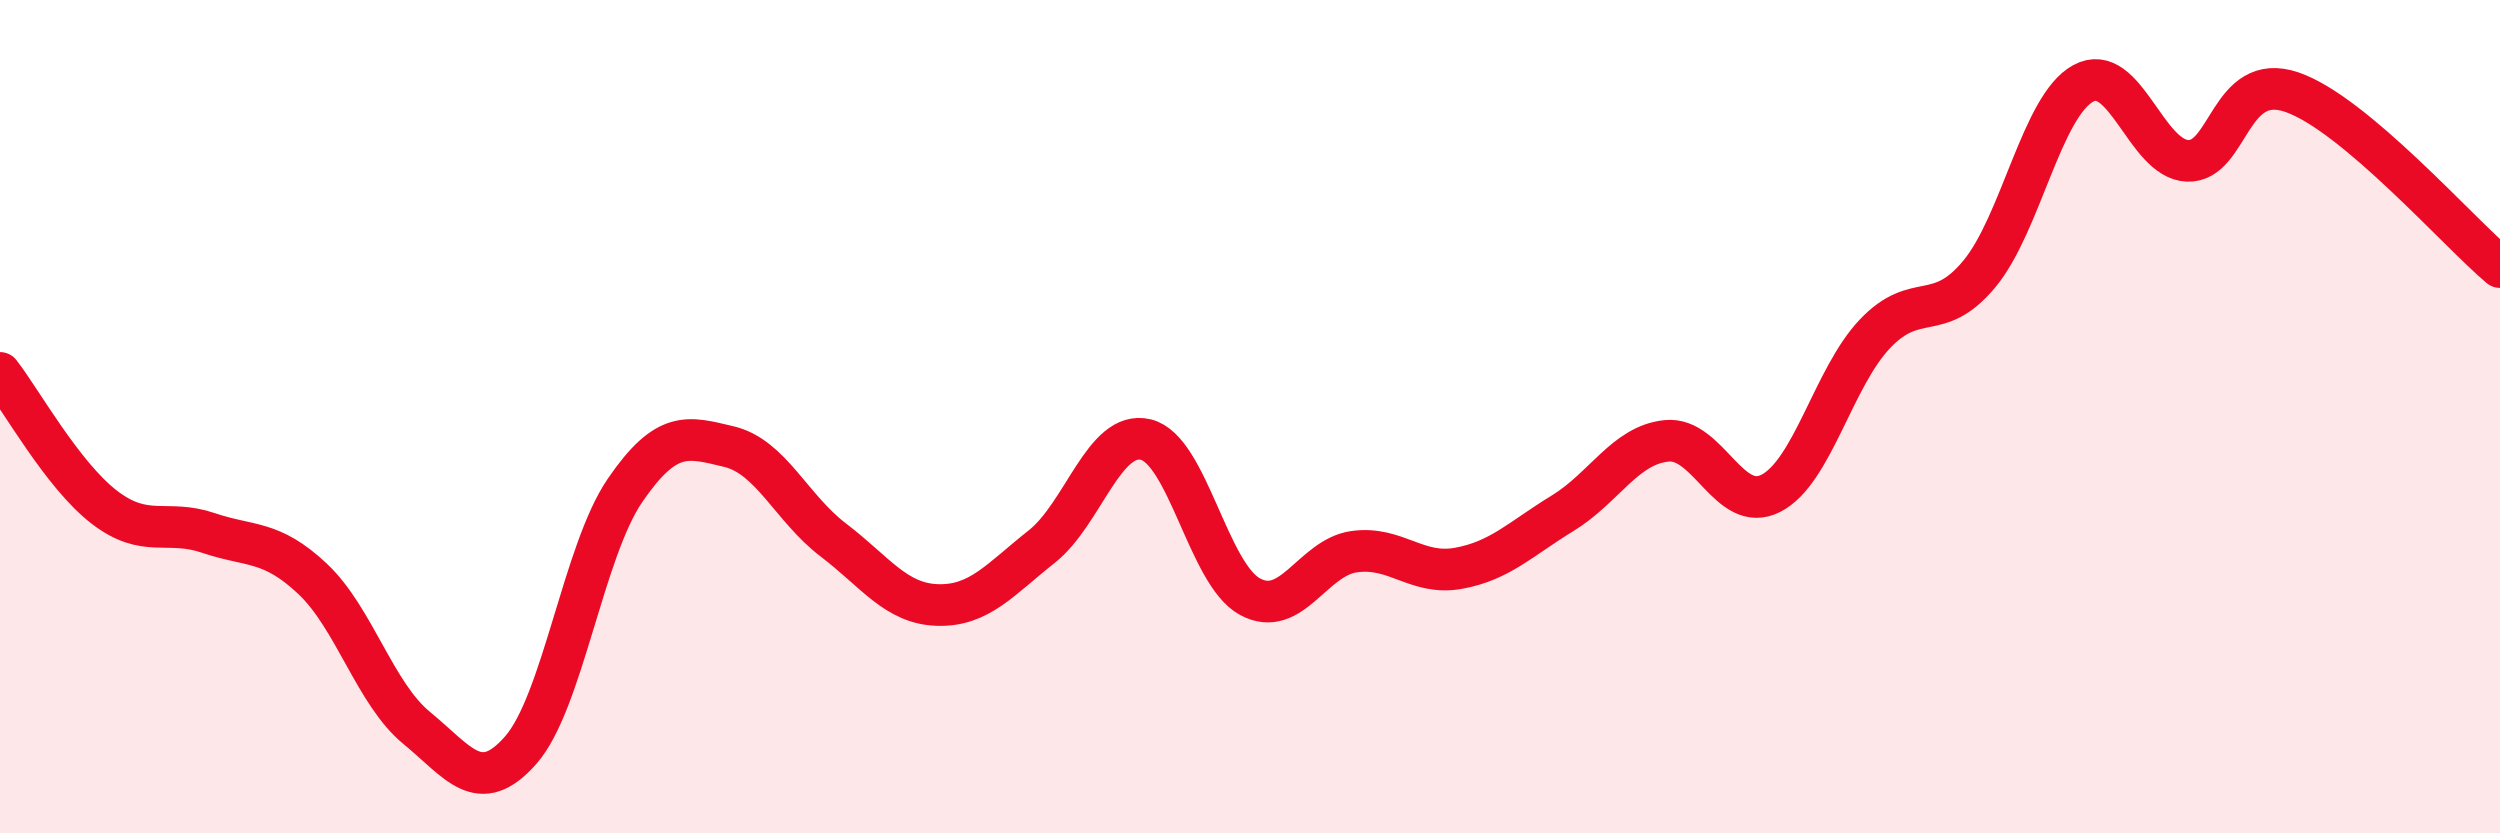
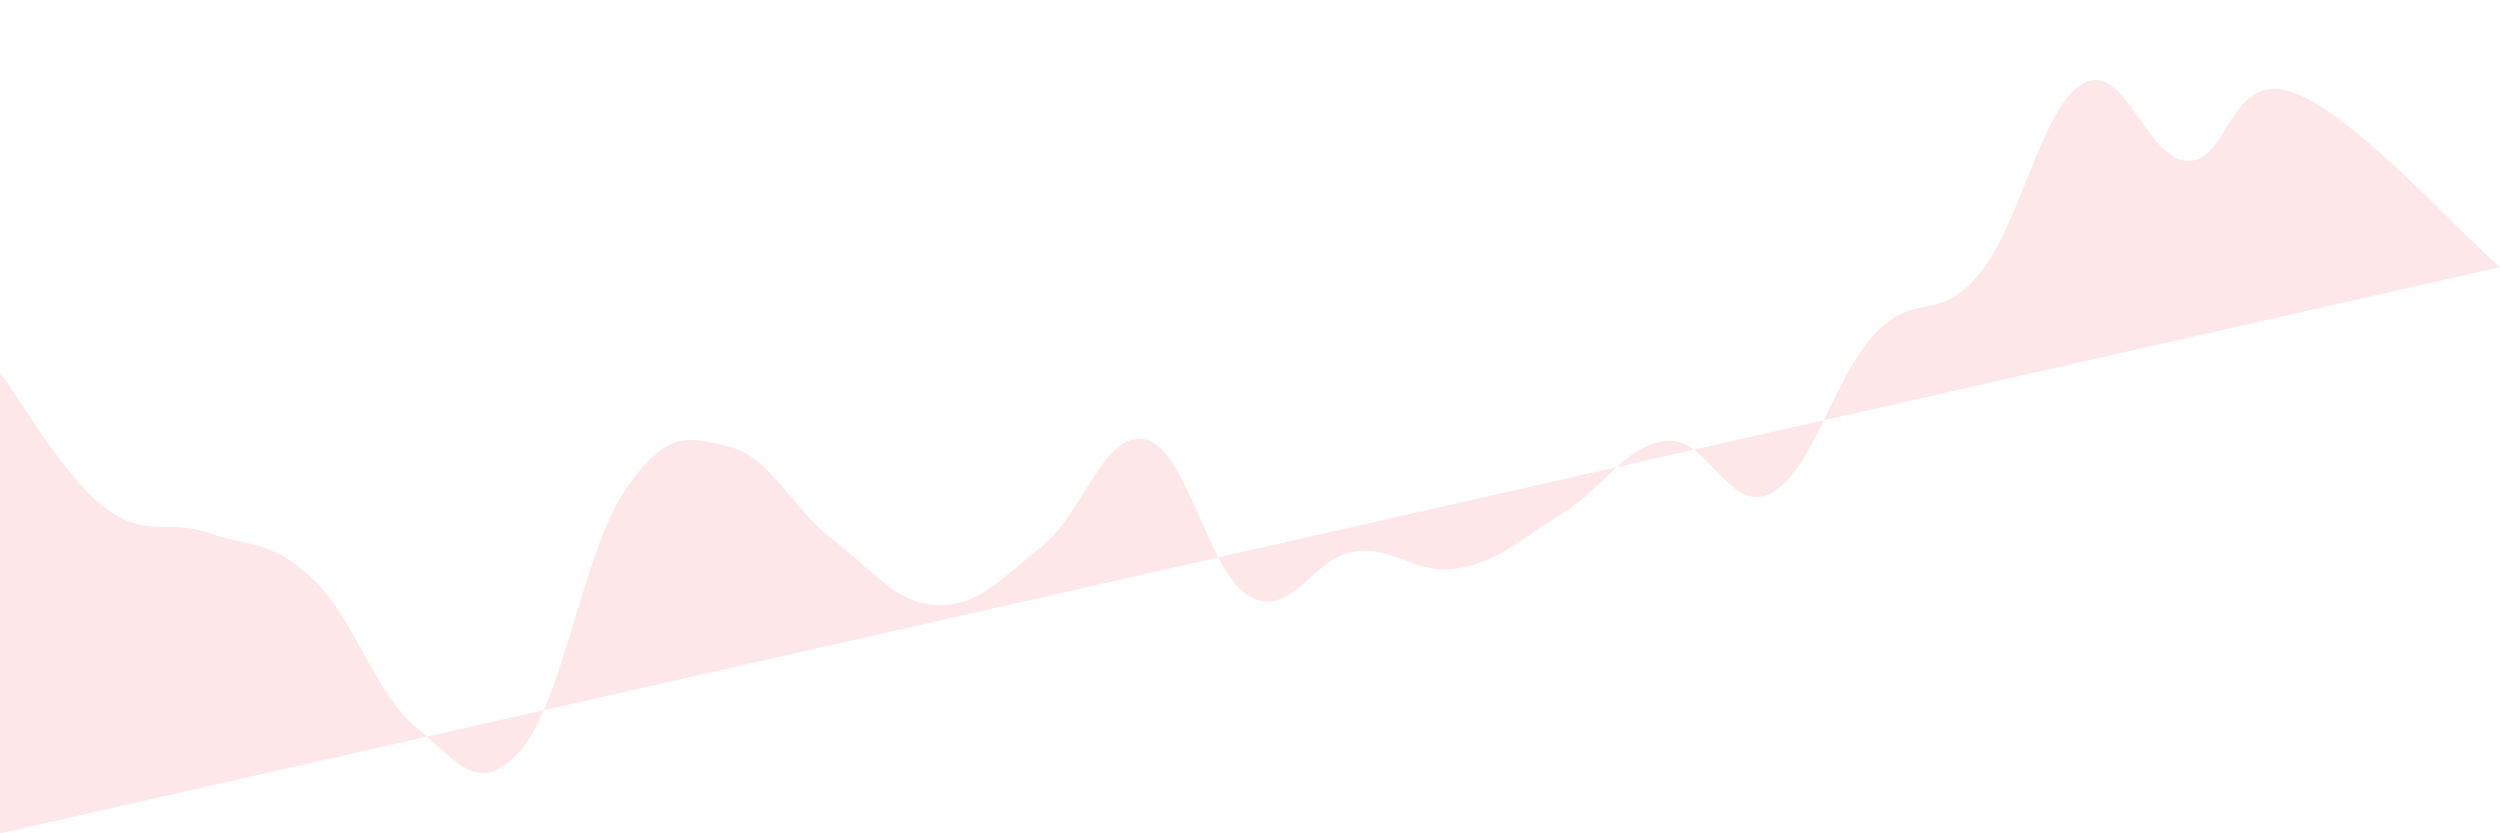
<svg xmlns="http://www.w3.org/2000/svg" width="60" height="20" viewBox="0 0 60 20">
-   <path d="M 0,8.95 C 0.5,9.59 1.5,11.4 2.5,12.17 C 3.5,12.94 4,12.45 5,12.79 C 6,13.13 6.5,12.95 7.5,13.89 C 8.5,14.83 9,16.65 10,17.47 C 11,18.29 11.5,19.14 12.5,18 C 13.5,16.86 14,13.23 15,11.77 C 16,10.31 16.5,10.48 17.5,10.72 C 18.5,10.96 19,12.2 20,12.96 C 21,13.72 21.5,14.49 22.5,14.52 C 23.5,14.55 24,13.91 25,13.12 C 26,12.33 26.5,10.31 27.5,10.55 C 28.5,10.79 29,13.78 30,14.32 C 31,14.86 31.5,13.38 32.5,13.24 C 33.5,13.1 34,13.82 35,13.64 C 36,13.46 36.5,12.93 37.5,12.32 C 38.5,11.71 39,10.68 40,10.58 C 41,10.48 41.5,12.35 42.5,11.84 C 43.5,11.33 44,9.06 45,8.01 C 46,6.96 46.5,7.78 47.5,6.58 C 48.5,5.38 49,2.54 50,2 C 51,1.46 51.5,3.82 52.5,3.86 C 53.5,3.9 53.5,1.7 55,2.21 C 56.5,2.72 59,5.57 60,6.41L60 20L0 20Z" fill="#EB0A25" opacity="0.1" stroke-linecap="round" stroke-linejoin="round" />
-   <path d="M 0,8.95 C 0.5,9.59 1.5,11.4 2.5,12.17 C 3.5,12.94 4,12.45 5,12.79 C 6,13.13 6.5,12.95 7.5,13.89 C 8.5,14.83 9,16.65 10,17.47 C 11,18.29 11.5,19.14 12.5,18 C 13.5,16.86 14,13.23 15,11.77 C 16,10.31 16.5,10.48 17.5,10.72 C 18.5,10.96 19,12.2 20,12.96 C 21,13.72 21.5,14.49 22.5,14.52 C 23.5,14.55 24,13.91 25,13.12 C 26,12.33 26.5,10.31 27.5,10.55 C 28.5,10.79 29,13.78 30,14.32 C 31,14.86 31.5,13.38 32.5,13.24 C 33.5,13.1 34,13.82 35,13.64 C 36,13.46 36.5,12.93 37.5,12.32 C 38.5,11.71 39,10.68 40,10.58 C 41,10.48 41.5,12.35 42.5,11.84 C 43.5,11.33 44,9.06 45,8.01 C 46,6.96 46.5,7.78 47.5,6.58 C 48.5,5.38 49,2.54 50,2 C 51,1.46 51.5,3.82 52.5,3.86 C 53.5,3.9 53.5,1.7 55,2.21 C 56.5,2.72 59,5.57 60,6.41" stroke="#EB0A25" stroke-width="1" fill="none" stroke-linecap="round" stroke-linejoin="round" />
+   <path d="M 0,8.95 C 0.5,9.59 1.5,11.4 2.5,12.17 C 3.5,12.94 4,12.45 5,12.79 C 6,13.13 6.5,12.95 7.5,13.89 C 8.5,14.83 9,16.65 10,17.47 C 11,18.29 11.5,19.14 12.5,18 C 13.5,16.86 14,13.23 15,11.77 C 16,10.31 16.5,10.48 17.5,10.72 C 18.5,10.96 19,12.2 20,12.96 C 21,13.72 21.5,14.49 22.5,14.52 C 23.5,14.55 24,13.91 25,13.12 C 26,12.33 26.5,10.31 27.5,10.55 C 28.5,10.79 29,13.78 30,14.32 C 31,14.86 31.5,13.38 32.5,13.24 C 33.5,13.1 34,13.82 35,13.64 C 36,13.46 36.5,12.93 37.5,12.32 C 38.5,11.71 39,10.68 40,10.58 C 41,10.48 41.5,12.35 42.5,11.84 C 43.5,11.33 44,9.06 45,8.01 C 46,6.96 46.5,7.78 47.5,6.58 C 48.5,5.38 49,2.54 50,2 C 51,1.46 51.5,3.82 52.5,3.86 C 53.5,3.9 53.5,1.7 55,2.21 C 56.5,2.72 59,5.57 60,6.41L0 20Z" fill="#EB0A25" opacity="0.1" stroke-linecap="round" stroke-linejoin="round" />
</svg>